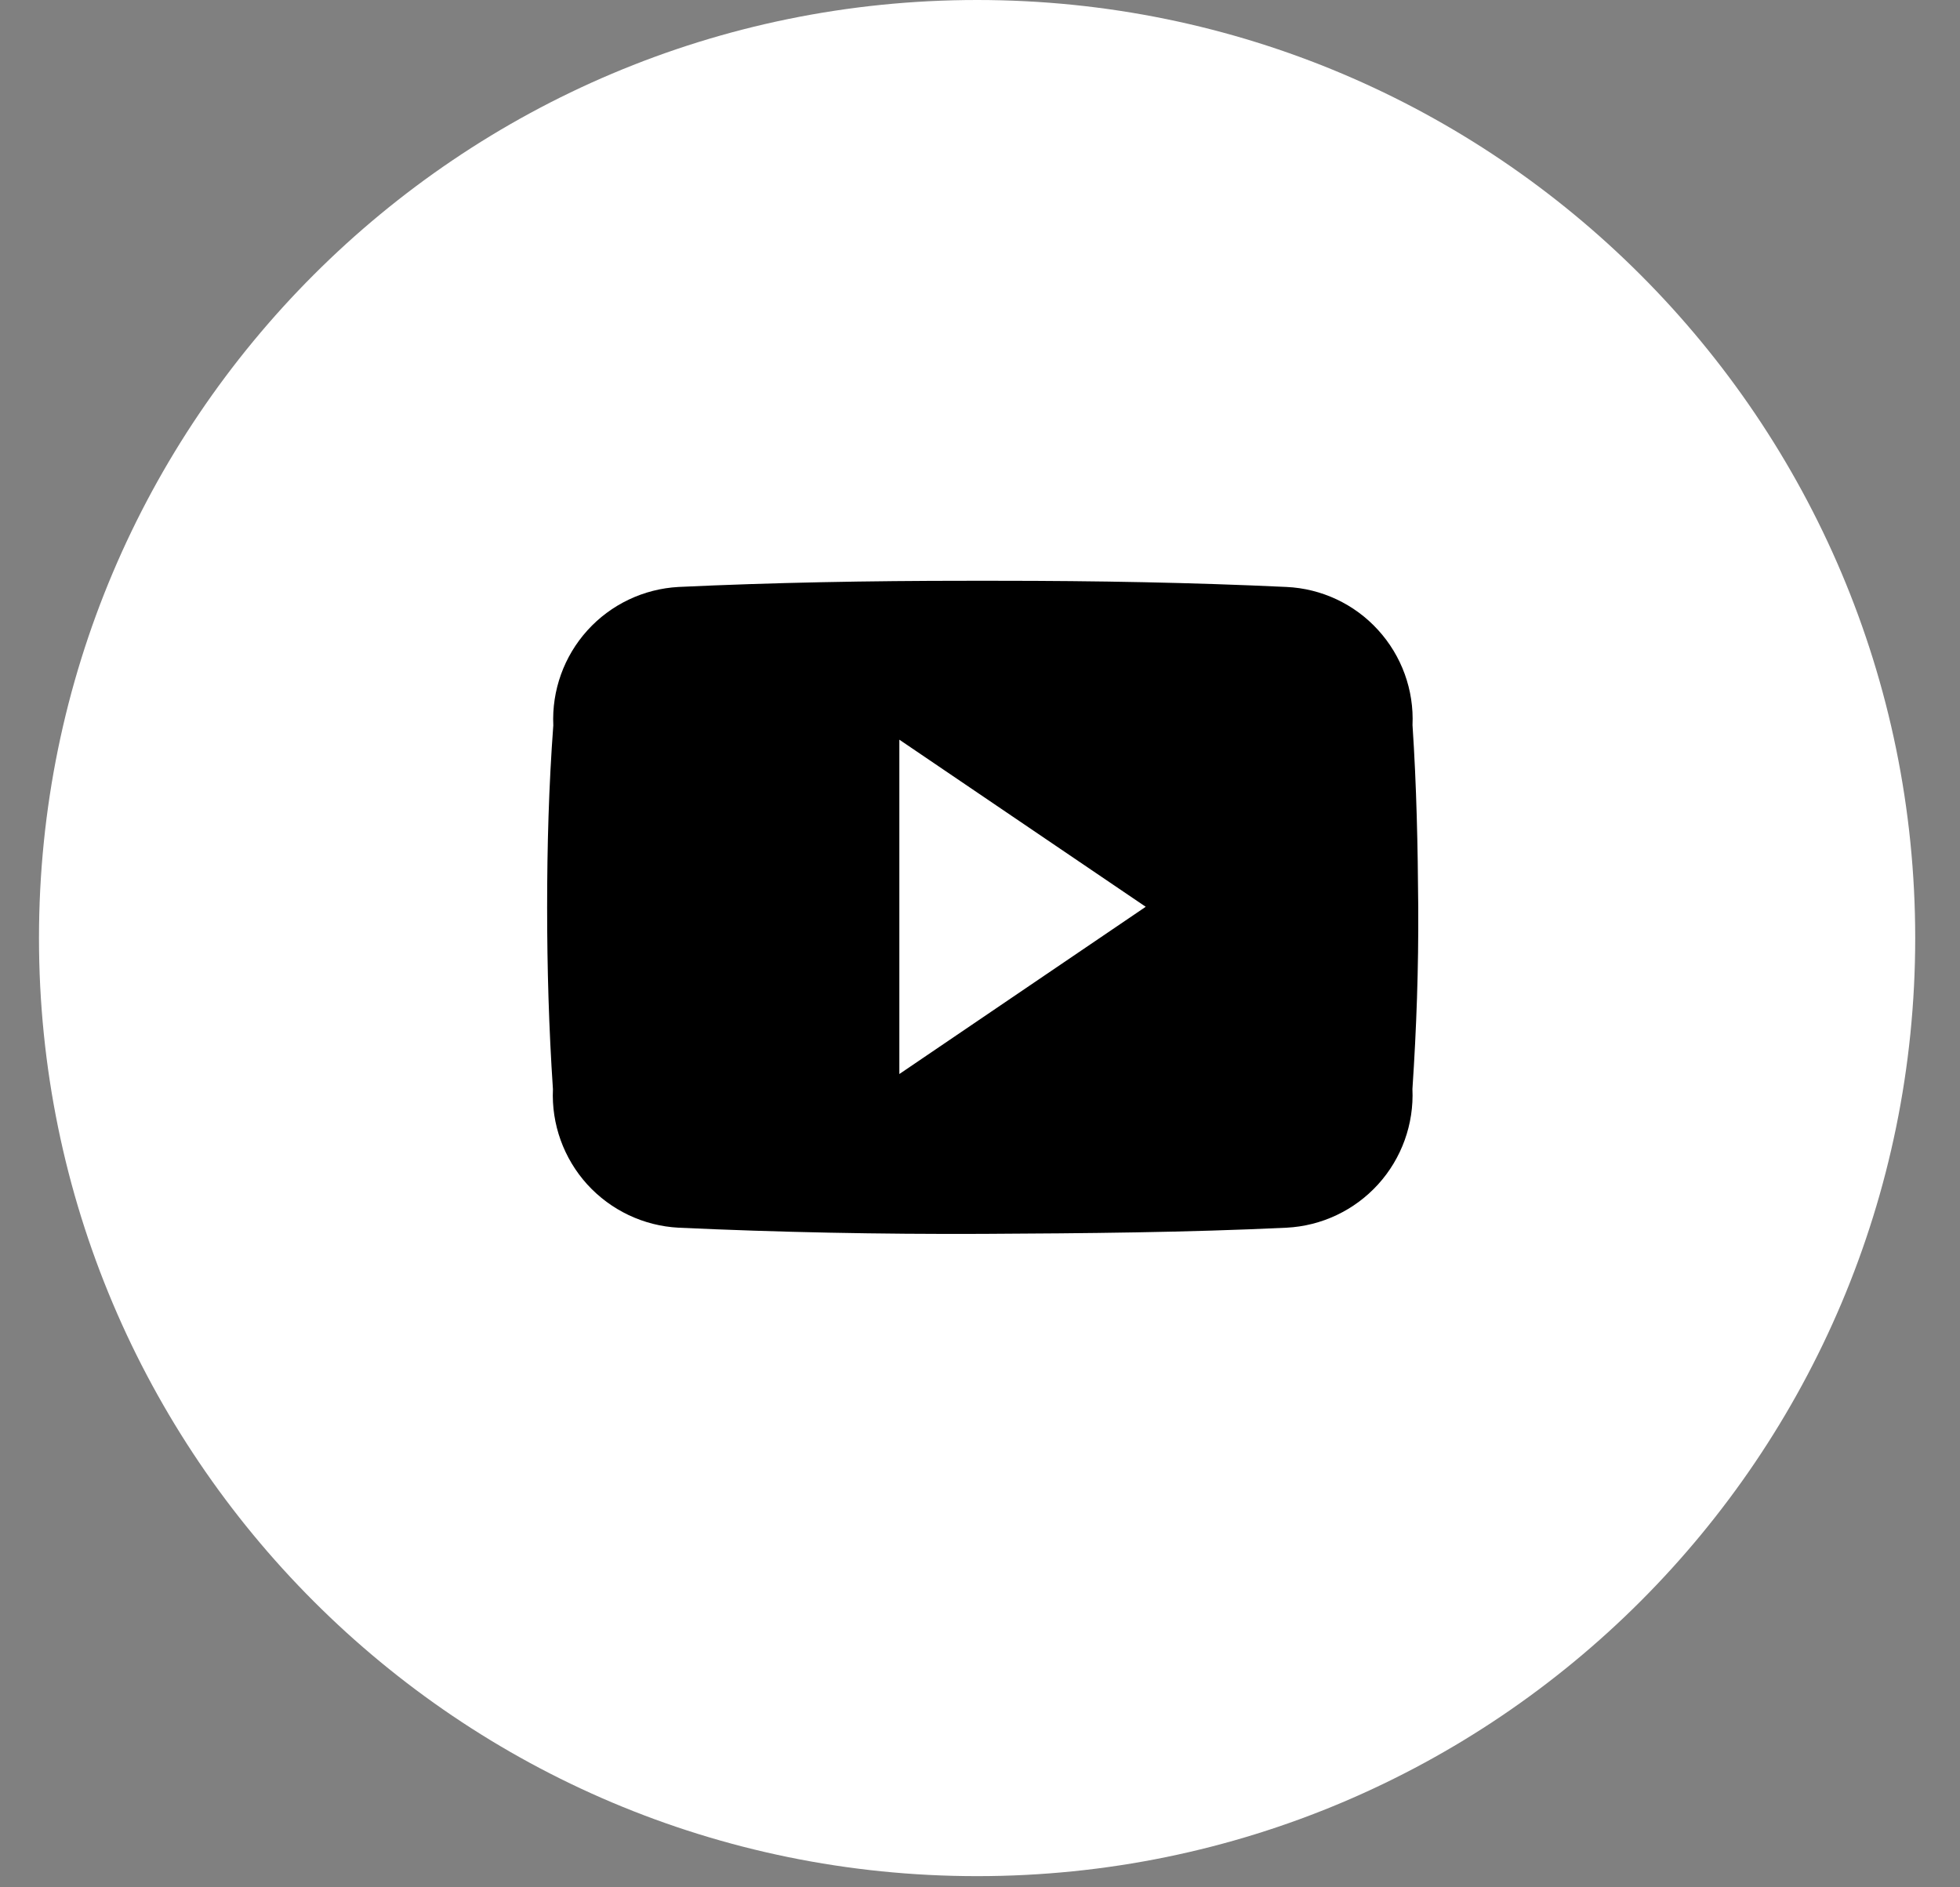
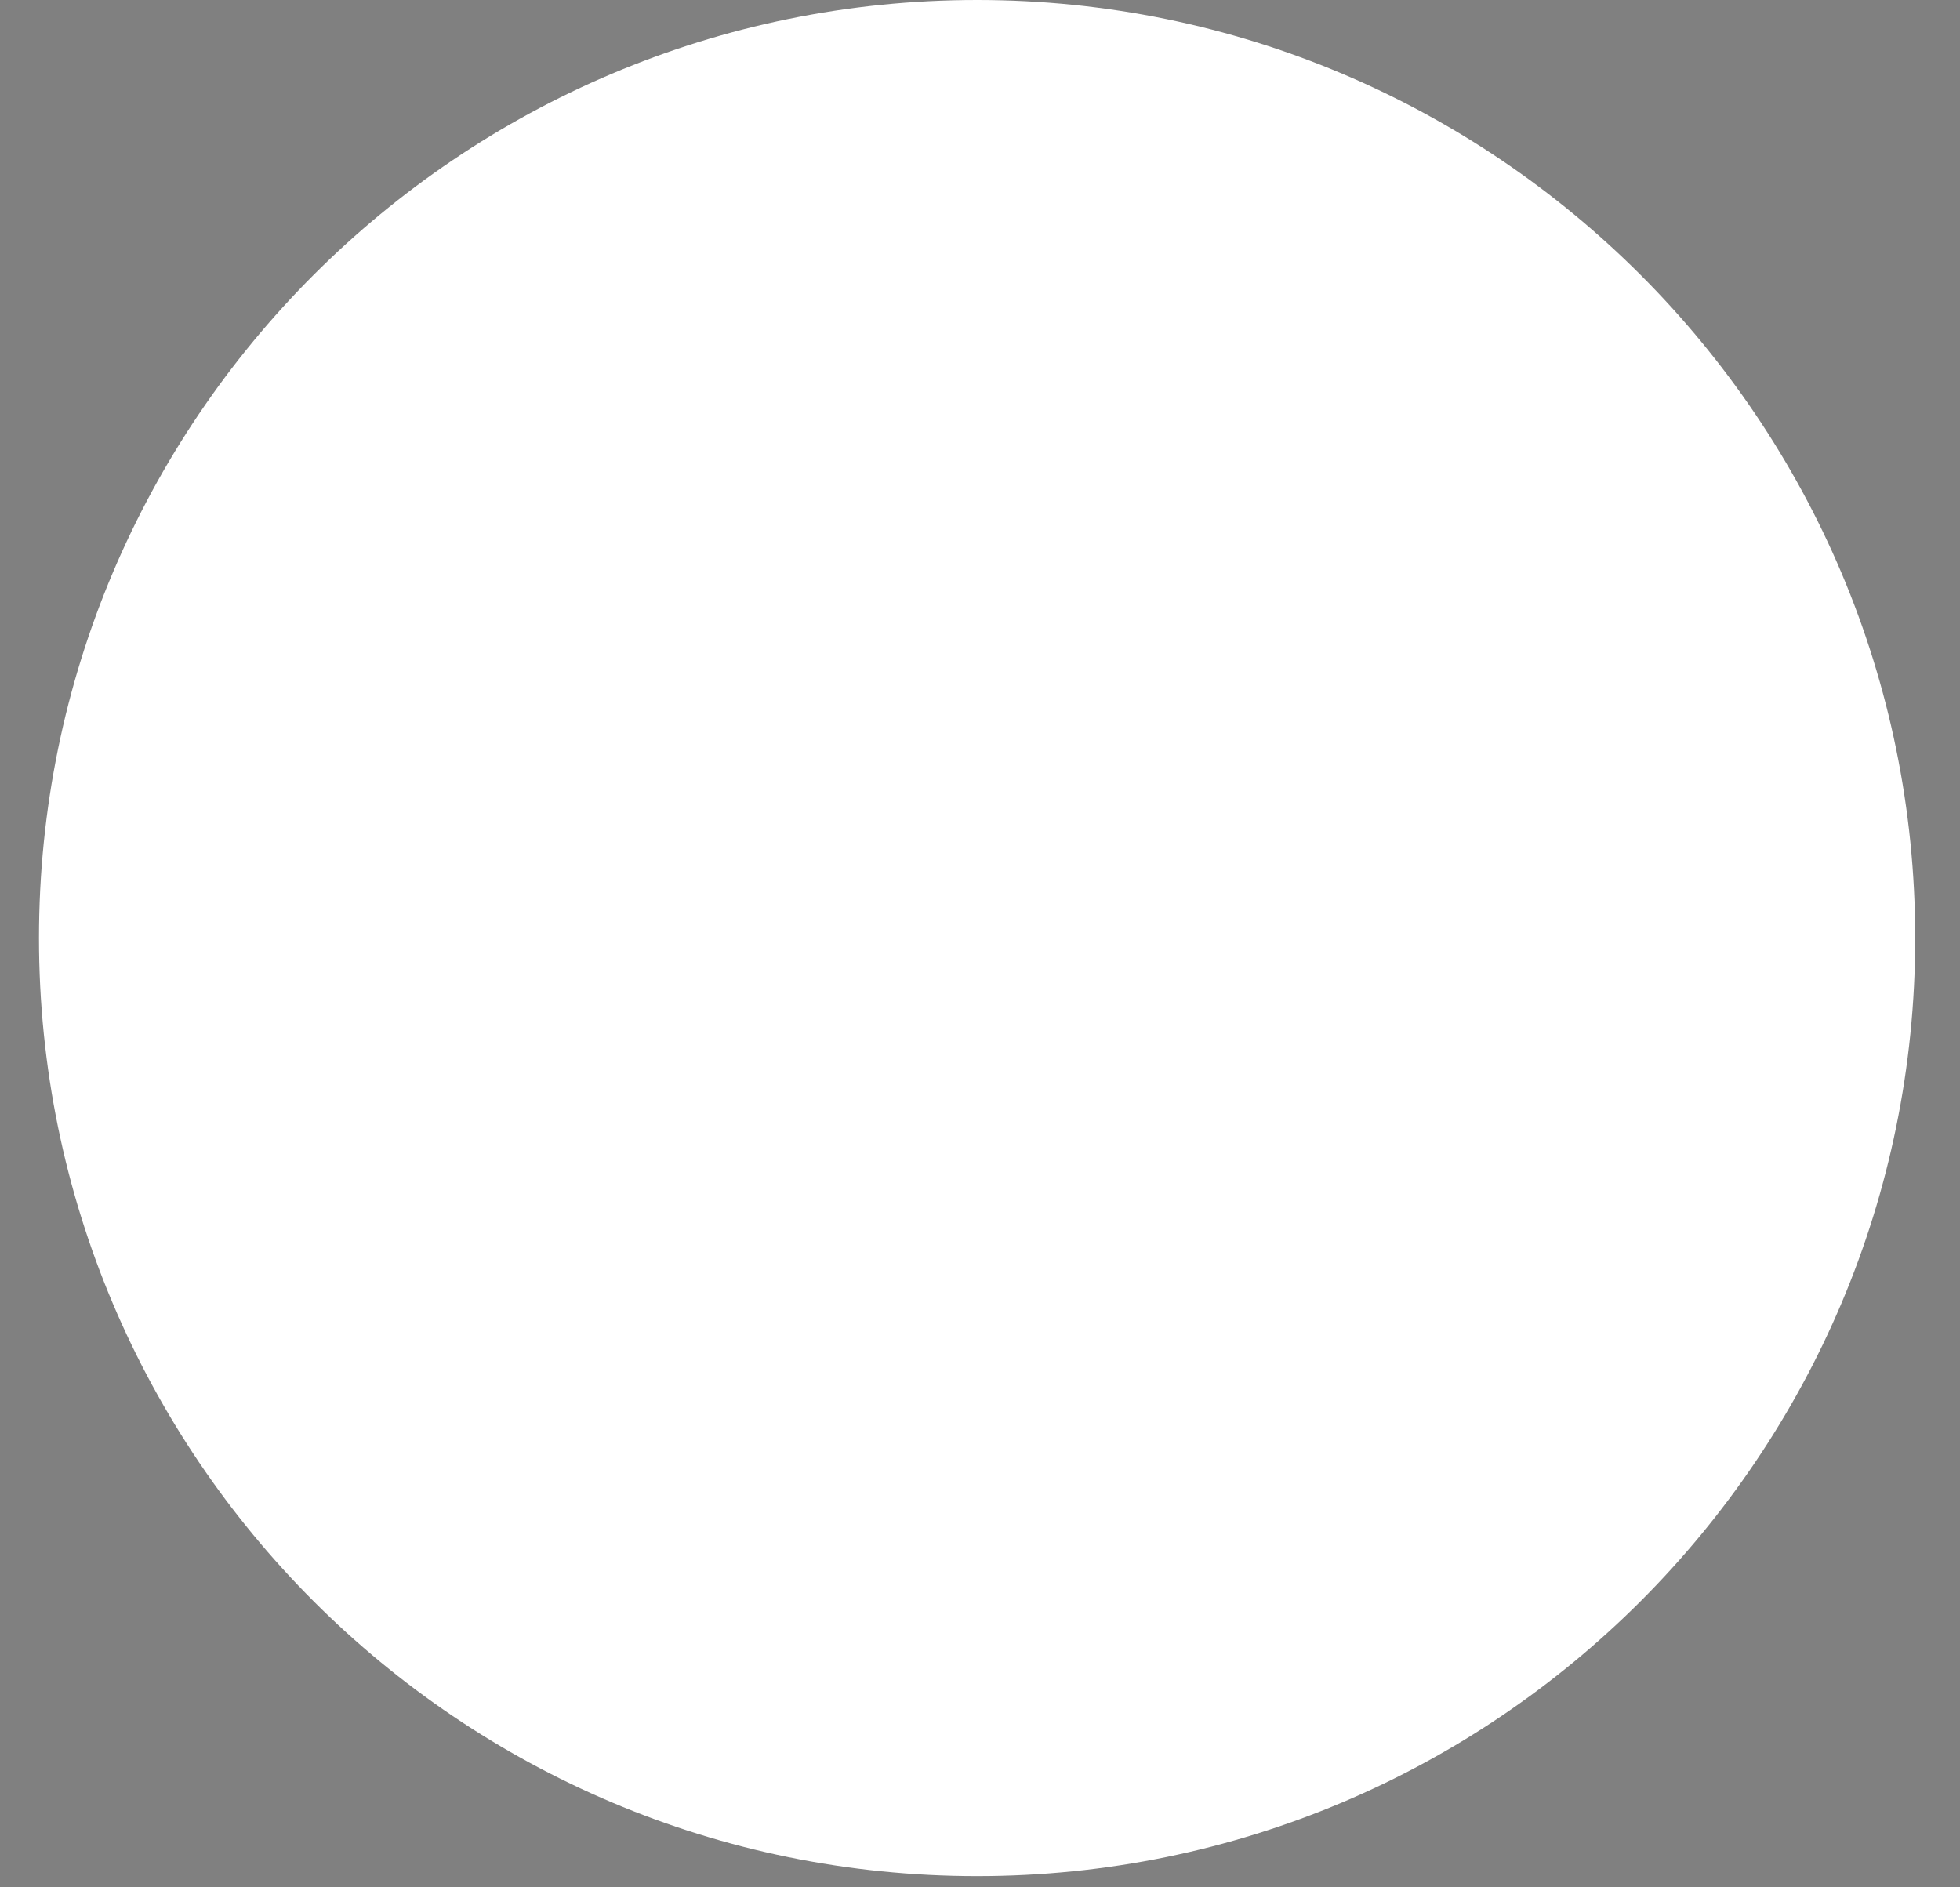
<svg xmlns="http://www.w3.org/2000/svg" width="27" height="26" viewBox="0 0 27 26" fill="none">
  <rect x="0" y="0" width="27" height="26" fill="#808080" stroke="none" />
  <path d="M13.46 25.846C20.597 25.846 26.383 20.06 26.383 12.923C26.383 5.786 20.597 0 13.46 0C6.323 0 0.537 5.786 0.537 12.923C0.537 20.06 6.323 25.846 13.46 25.846Z" fill="white" />
-   <path d="M19.458 9.989C19.48 9.506 19.309 9.035 18.983 8.678C18.658 8.321 18.204 8.108 17.722 8.086C16.423 8.025 15.099 8.001 13.746 8.001H13.322C11.972 8.001 10.645 8.025 9.347 8.086C8.866 8.112 8.415 8.327 8.092 8.684C7.769 9.041 7.6 9.512 7.622 9.993C7.56 10.827 7.537 11.662 7.537 12.499C7.537 13.337 7.561 14.168 7.617 15.005C7.595 15.487 7.765 15.958 8.089 16.316C8.414 16.673 8.866 16.888 9.348 16.913C10.712 16.976 12.112 17.004 13.534 16.998C14.957 16.991 16.355 16.978 17.722 16.913C18.205 16.889 18.659 16.674 18.984 16.316C19.309 15.958 19.479 15.485 19.457 15.002C19.513 14.165 19.542 13.331 19.537 12.494C19.531 11.657 19.514 10.826 19.458 9.989ZM12.389 14.796V10.19L15.783 12.492L12.389 14.796Z" fill="black" />
</svg>